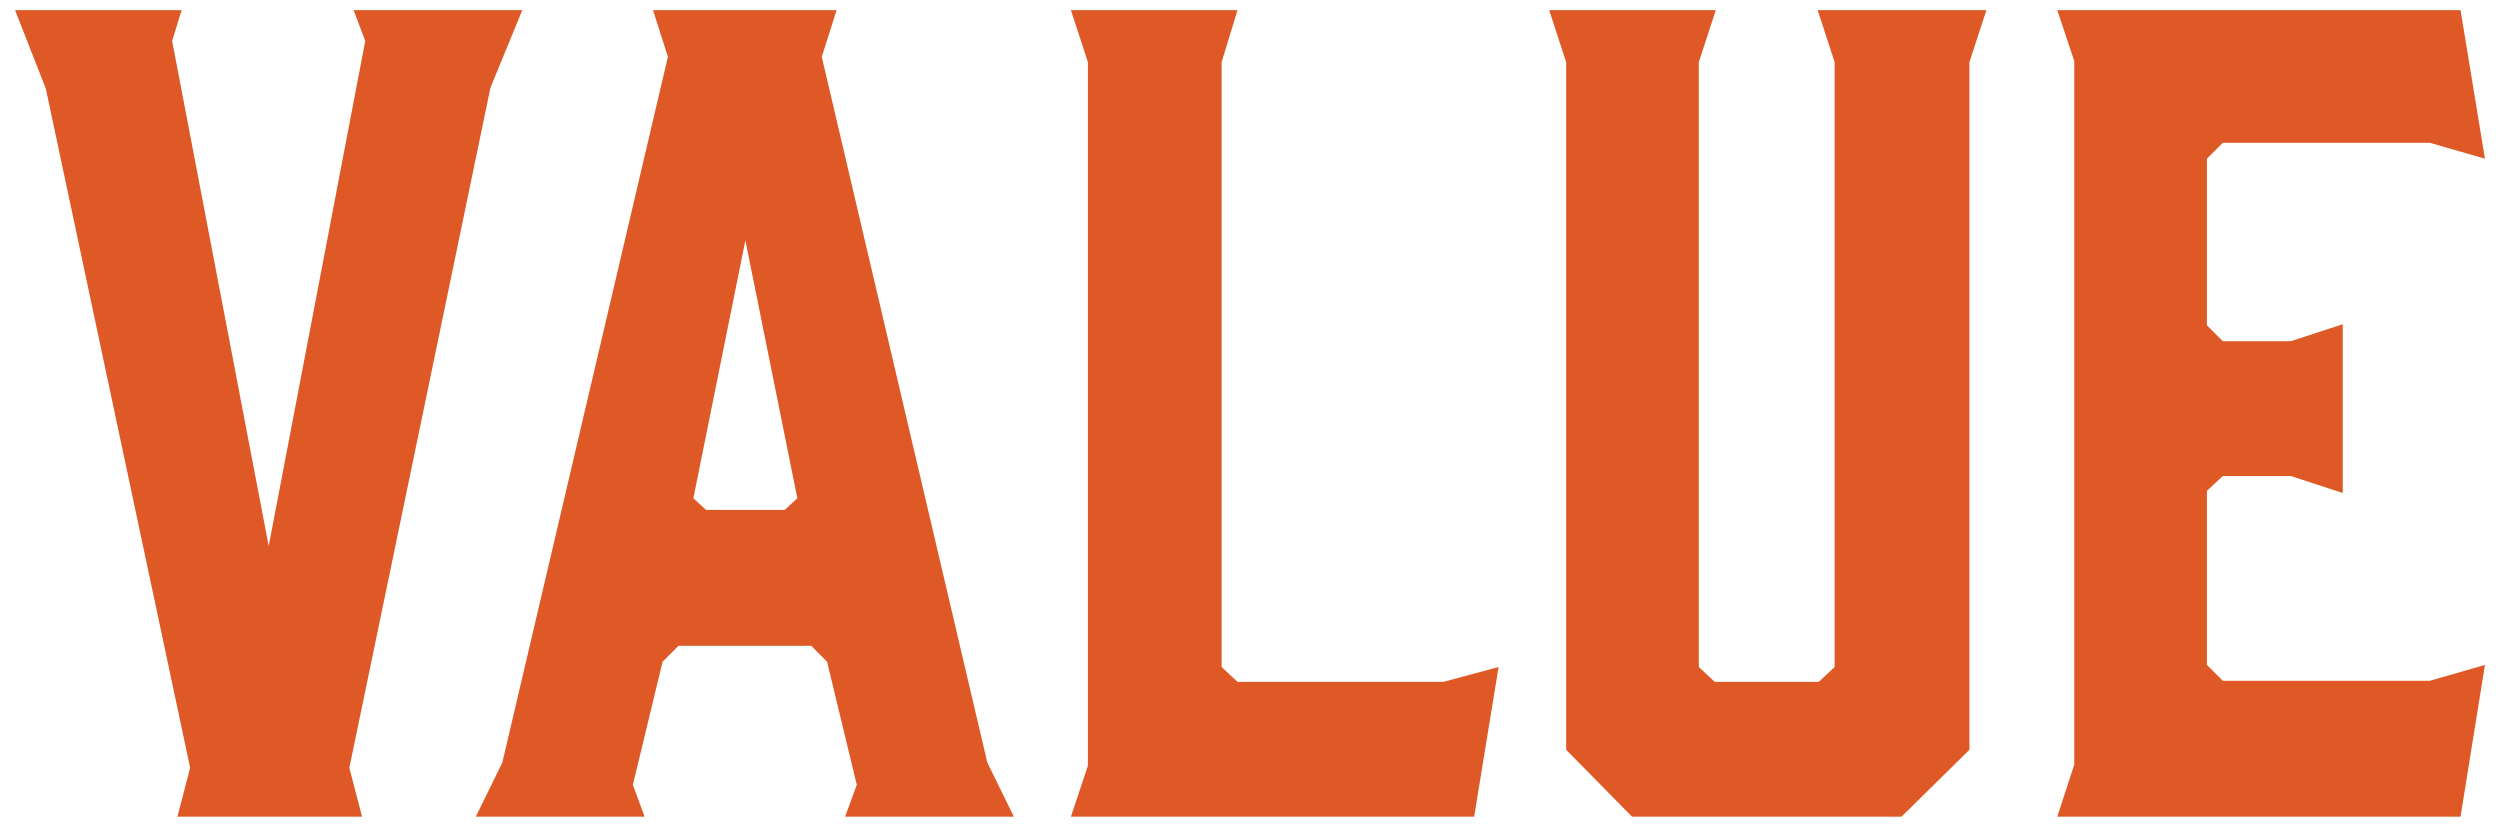
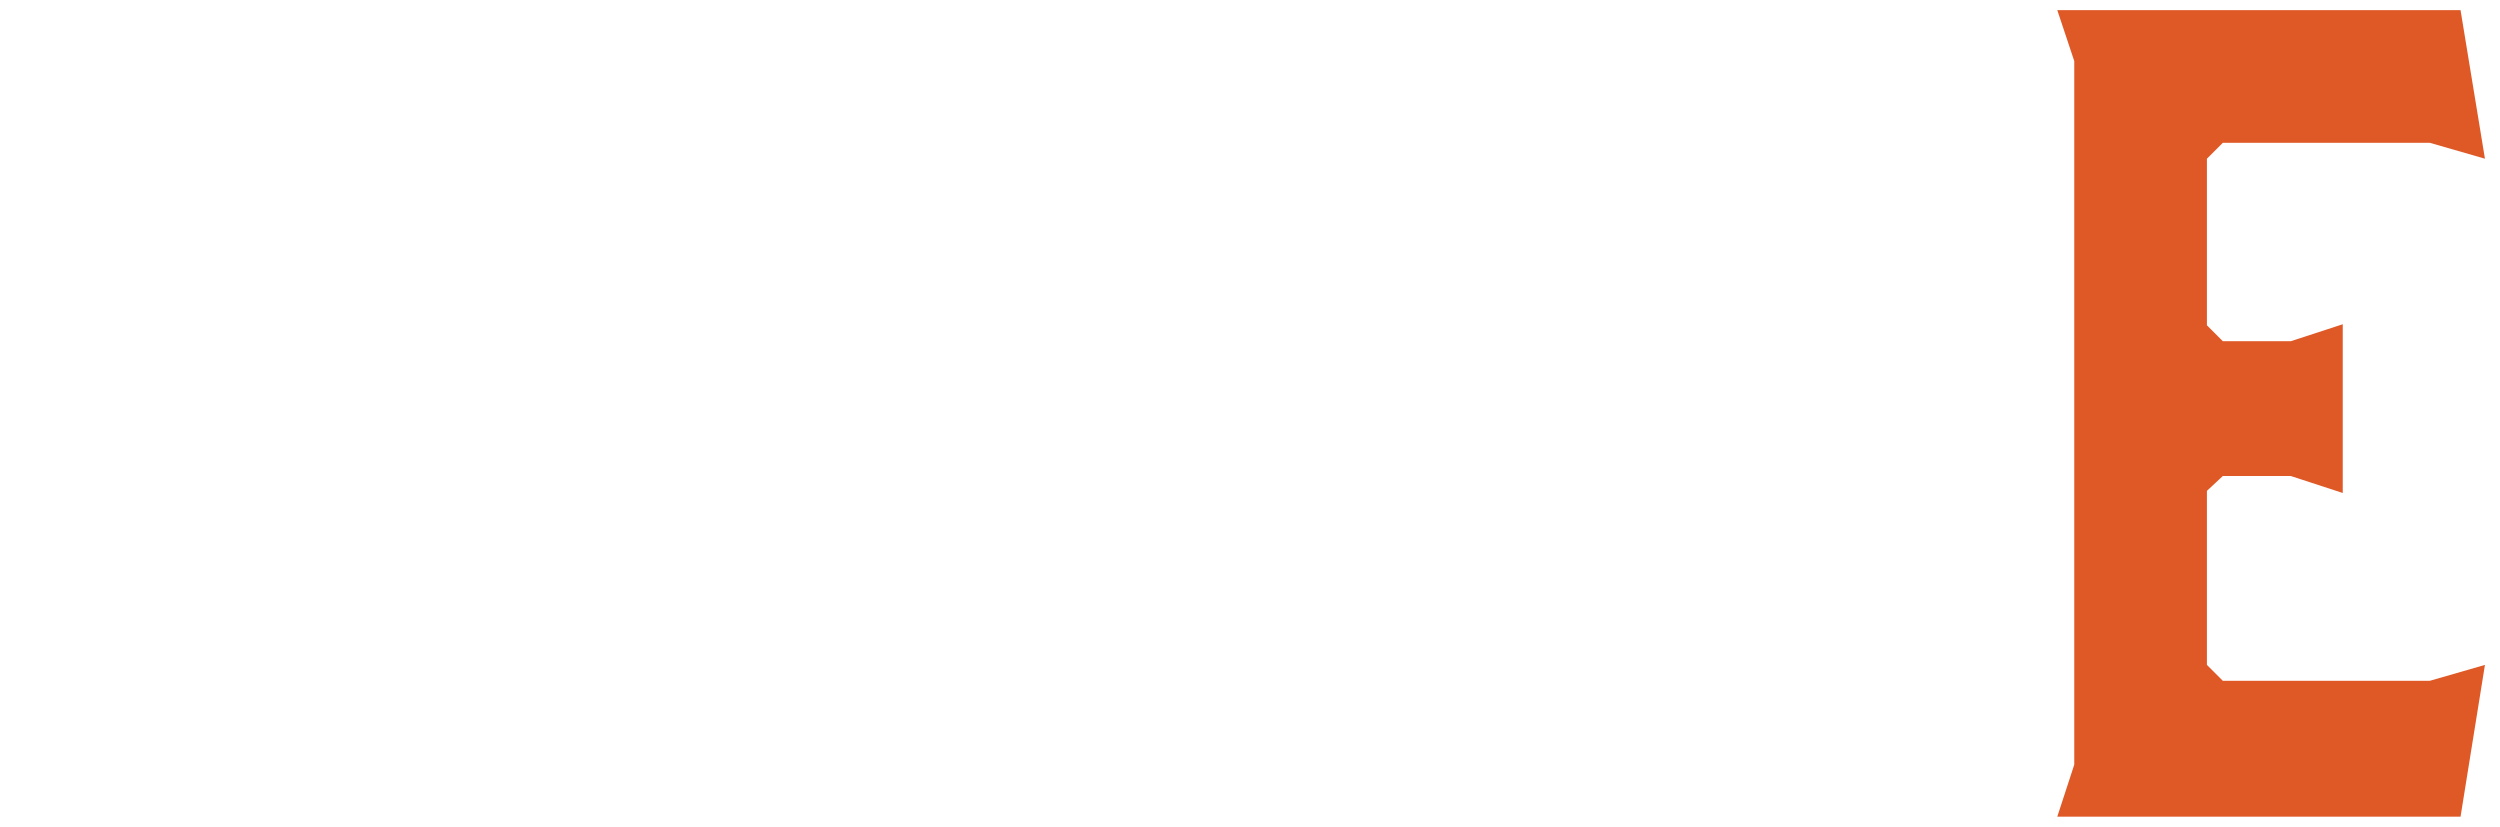
<svg xmlns="http://www.w3.org/2000/svg" version="1.1" id="レイヤー_1" x="0px" y="0px" viewBox="0 0 254 84" style="enable-background:new 0 0 254 84;" xml:space="preserve">
  <style type="text/css"> .st0{fill:#DF5927;} </style>
  <g>
    <g>
-       <path class="st0" d="M35.492,78.011l1.294,4.96h-18.76l1.294-4.96L4.656,9.007L1.53,1.029h16.928l-0.97,3.127l9.812,51.321 L37.11,4.156l-1.186-3.127h17.143L49.832,8.9L35.492,78.011z" />
-       <path class="st0" d="M103.007,82.971H85.863l1.187-3.234L84.03,67.23l-1.617-1.617H68.936l-1.618,1.617L64.3,79.737l1.187,3.234 H48.343l2.695-5.499l16.82-71.699l-1.51-4.744h18.652l-1.51,4.744l16.82,71.699L103.007,82.971z M71.739,51.812h7.979l1.294-1.187 l-5.283-26.2l-5.283,26.2L71.739,51.812z" />
-       <path class="st0" d="M149.776,82.971h-40.971l1.726-5.176V6.312l-1.726-5.283h16.928l-1.617,5.283v61.457l1.617,1.509h20.917 l5.606-1.509L149.776,82.971z" />
-       <path class="st0" d="M200.094,6.312v69.866l-6.9,6.793h-27.386l-6.685-6.793V6.312l-1.726-5.283h16.928L172.6,6.312v61.457 l1.617,1.509h10.566l1.617-1.509V6.312l-1.725-5.283h17.143L200.094,6.312z" />
      <path class="st0" d="M209.02,82.971l1.725-5.283V6.205l-1.725-5.176h40.971l2.479,15.095l-5.606-1.617H225.84l-1.617,1.617v16.928 l1.617,1.617h6.9l5.283-1.725v17.143l-5.283-1.725h-6.9l-1.617,1.509v17.683l1.617,1.617h21.024l5.606-1.617l-2.479,15.418H209.02 z" />
    </g>
  </g>
</svg>